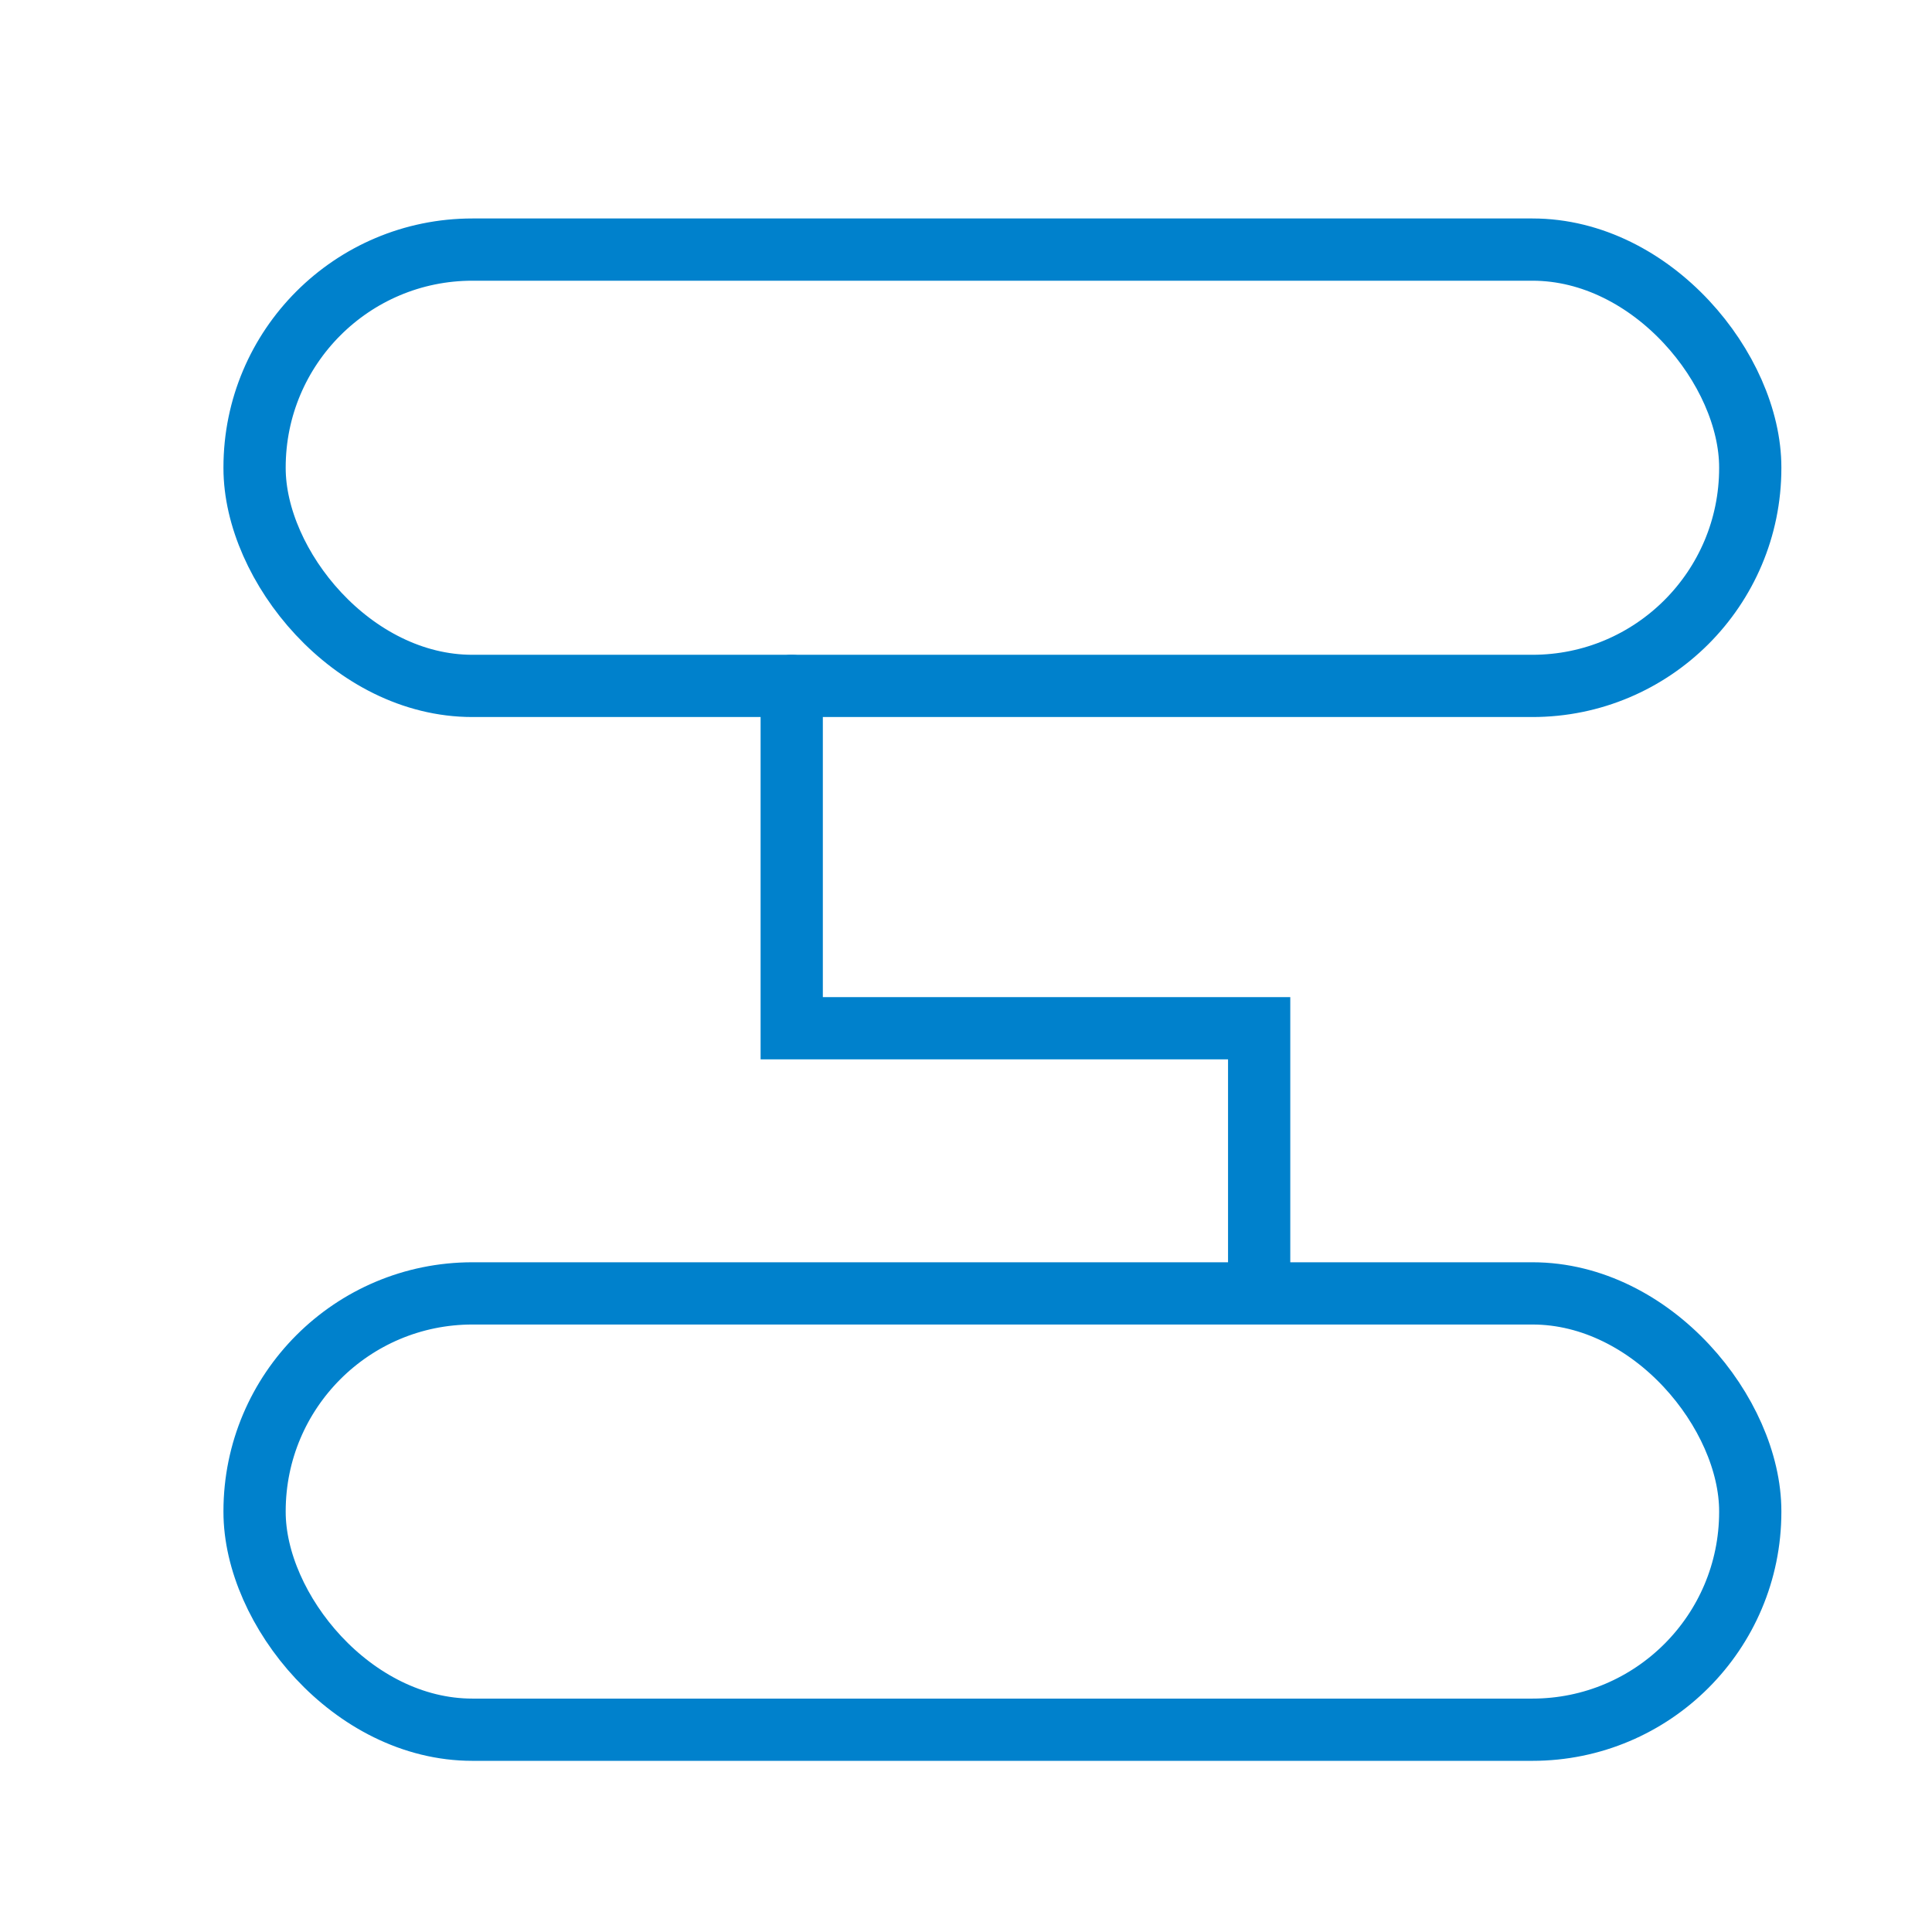
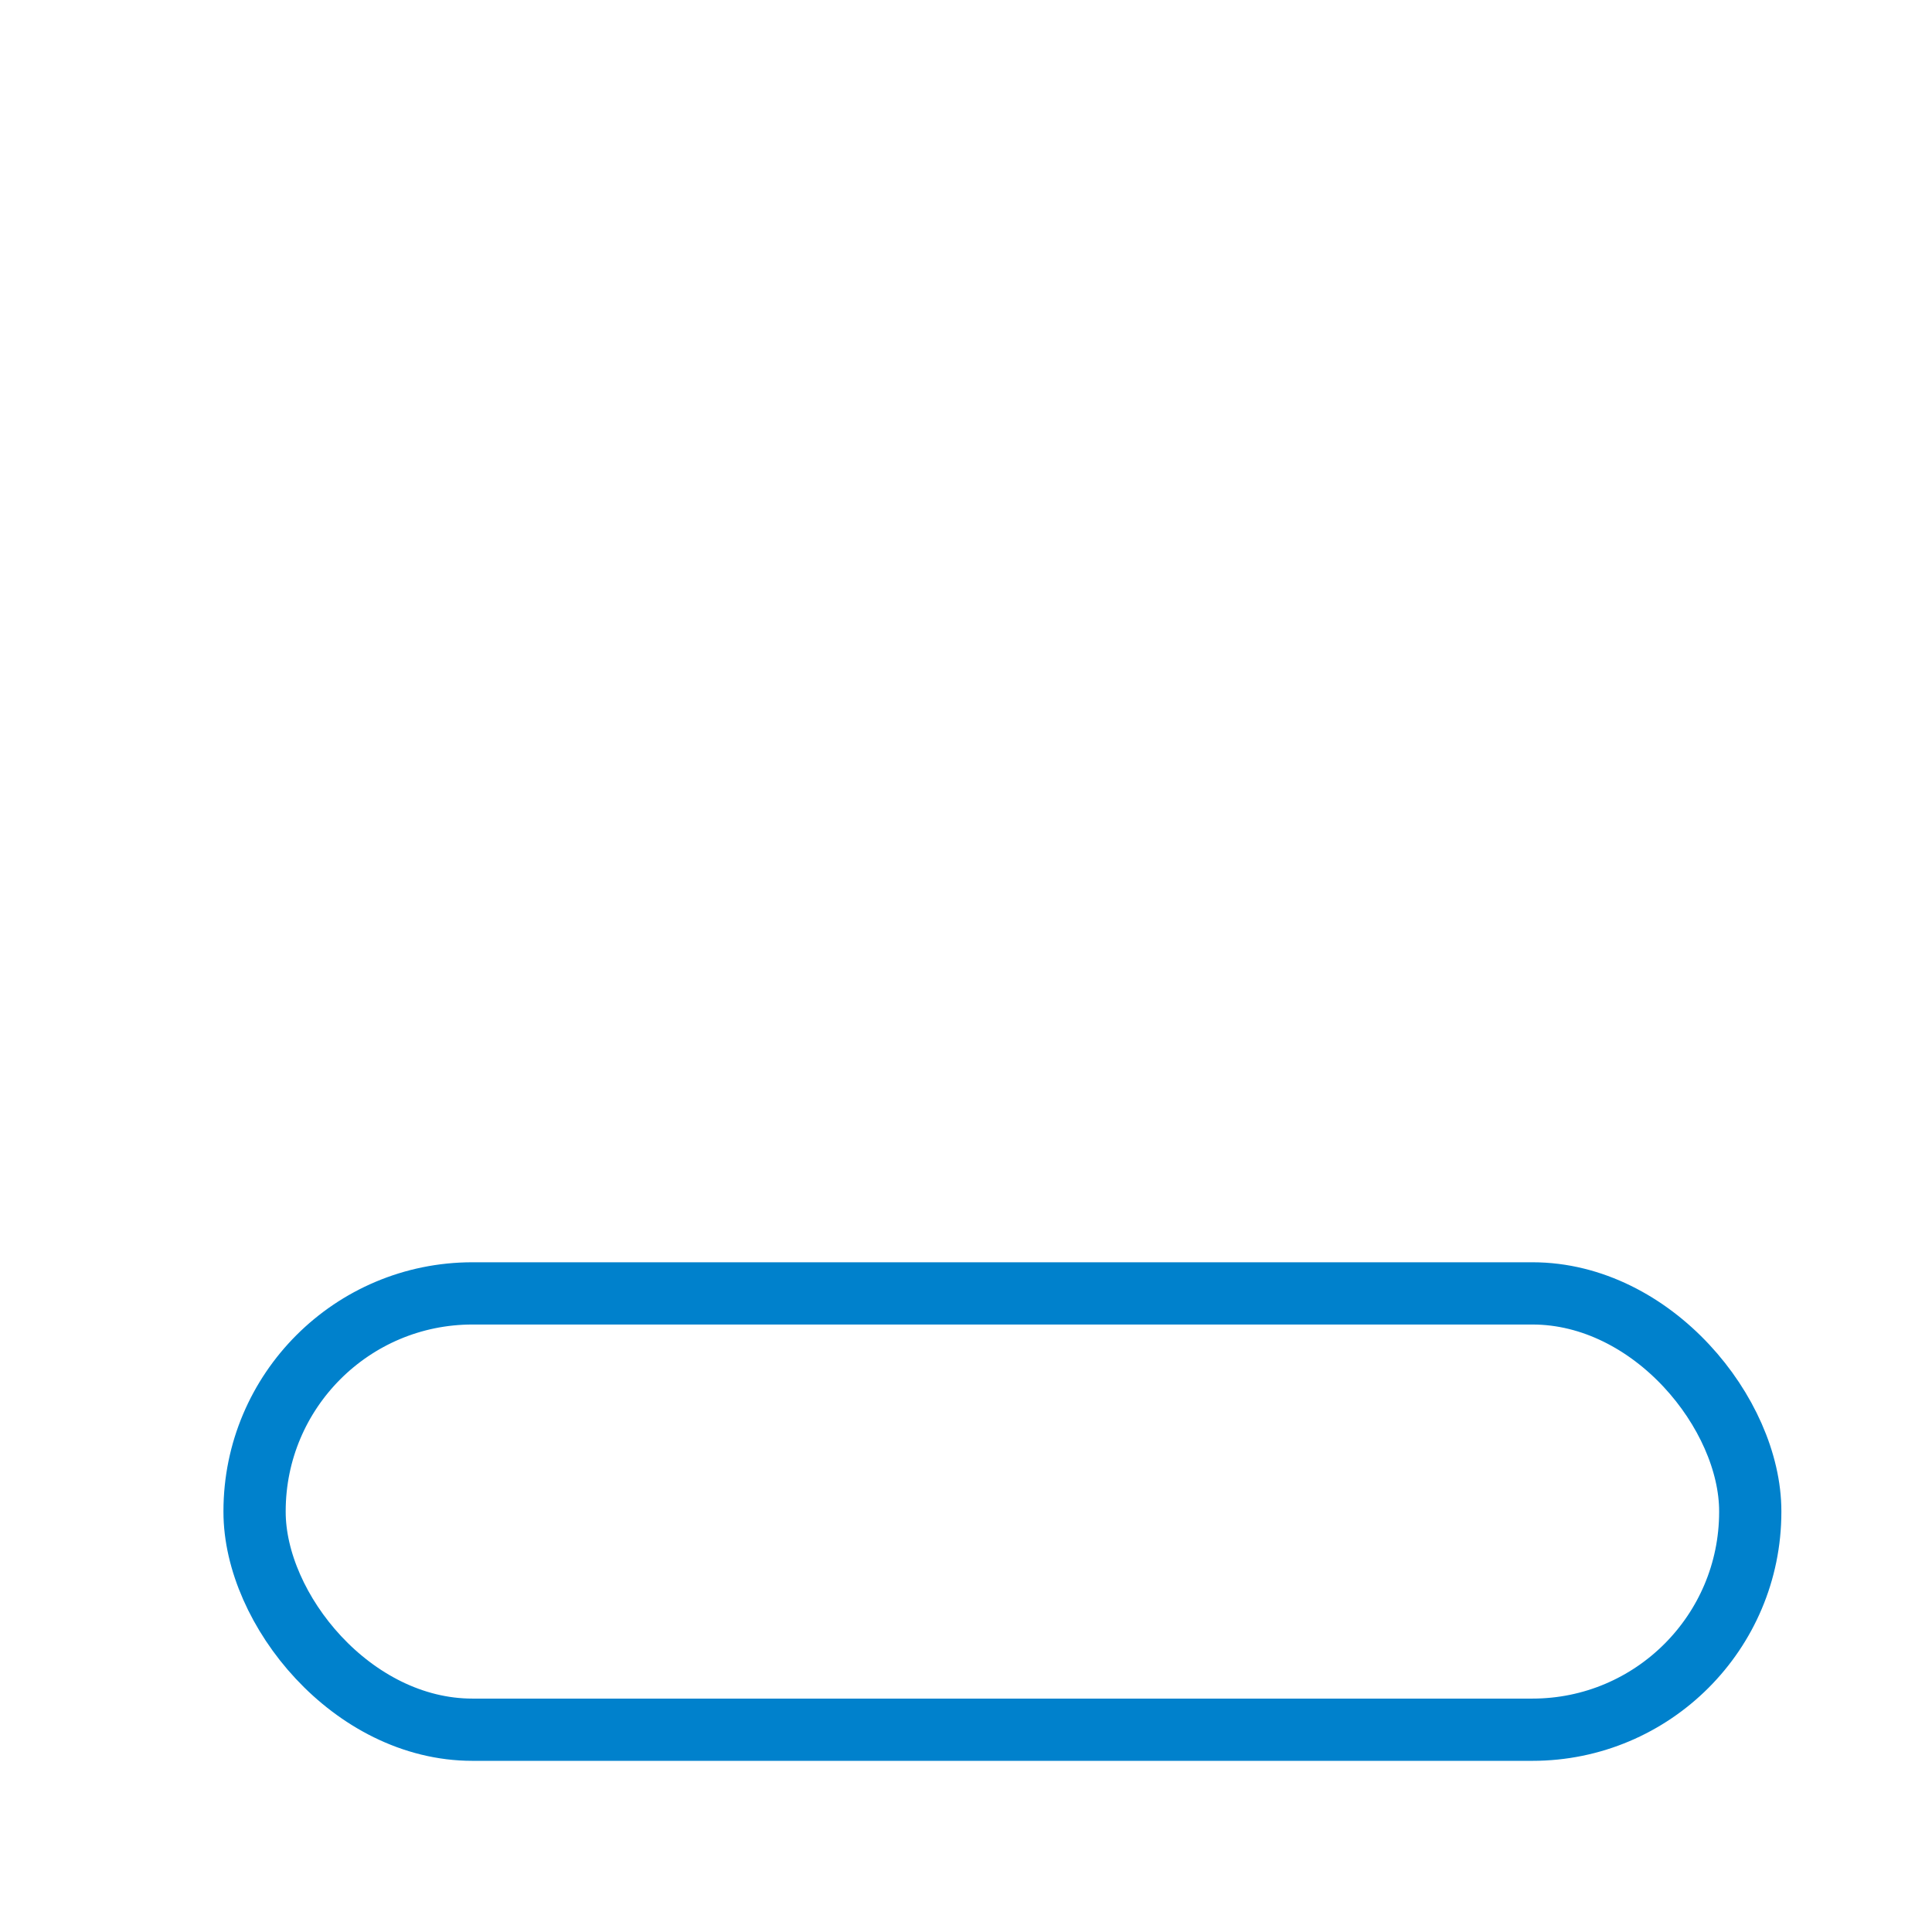
<svg xmlns="http://www.w3.org/2000/svg" viewBox="0 0 31.04 31.04">
  <defs>
    <style>.cls-1,.cls-2{fill:none;}.cls-2{stroke:#0081cc;stroke-linecap:round;stroke-miterlimit:10;}</style>
  </defs>
  <title>资源 4</title>
  <g id="图层_2" data-name="图层 2">
    <g id="图层_1-2" data-name="图层 1">
      <rect class="cls-1" width="31.04" height="31.04" />
-       <rect class="cls-2" x="4.09" y="4.01" width="24.03" height="7.01" rx="3.5" />
      <rect class="cls-2" x="4.09" y="20.78" width="24.03" height="7.01" rx="3.5" />
-       <polyline class="cls-2" points="12.72 11.02 12.72 16.52 20.23 16.52 20.23 20.53" />
    </g>
  </g>
</svg>